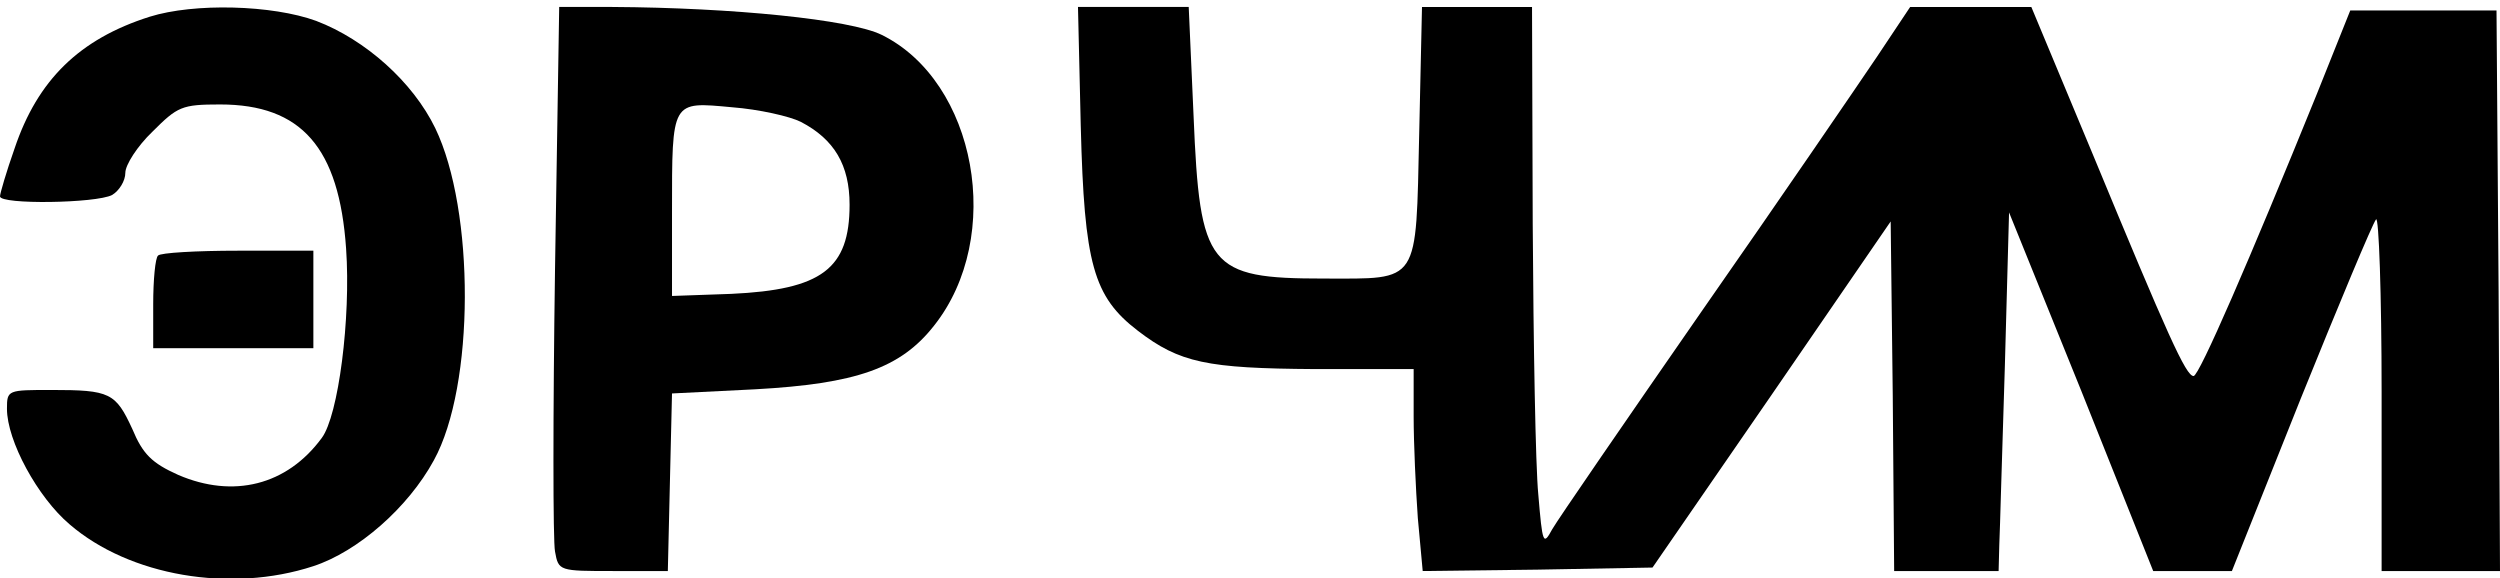
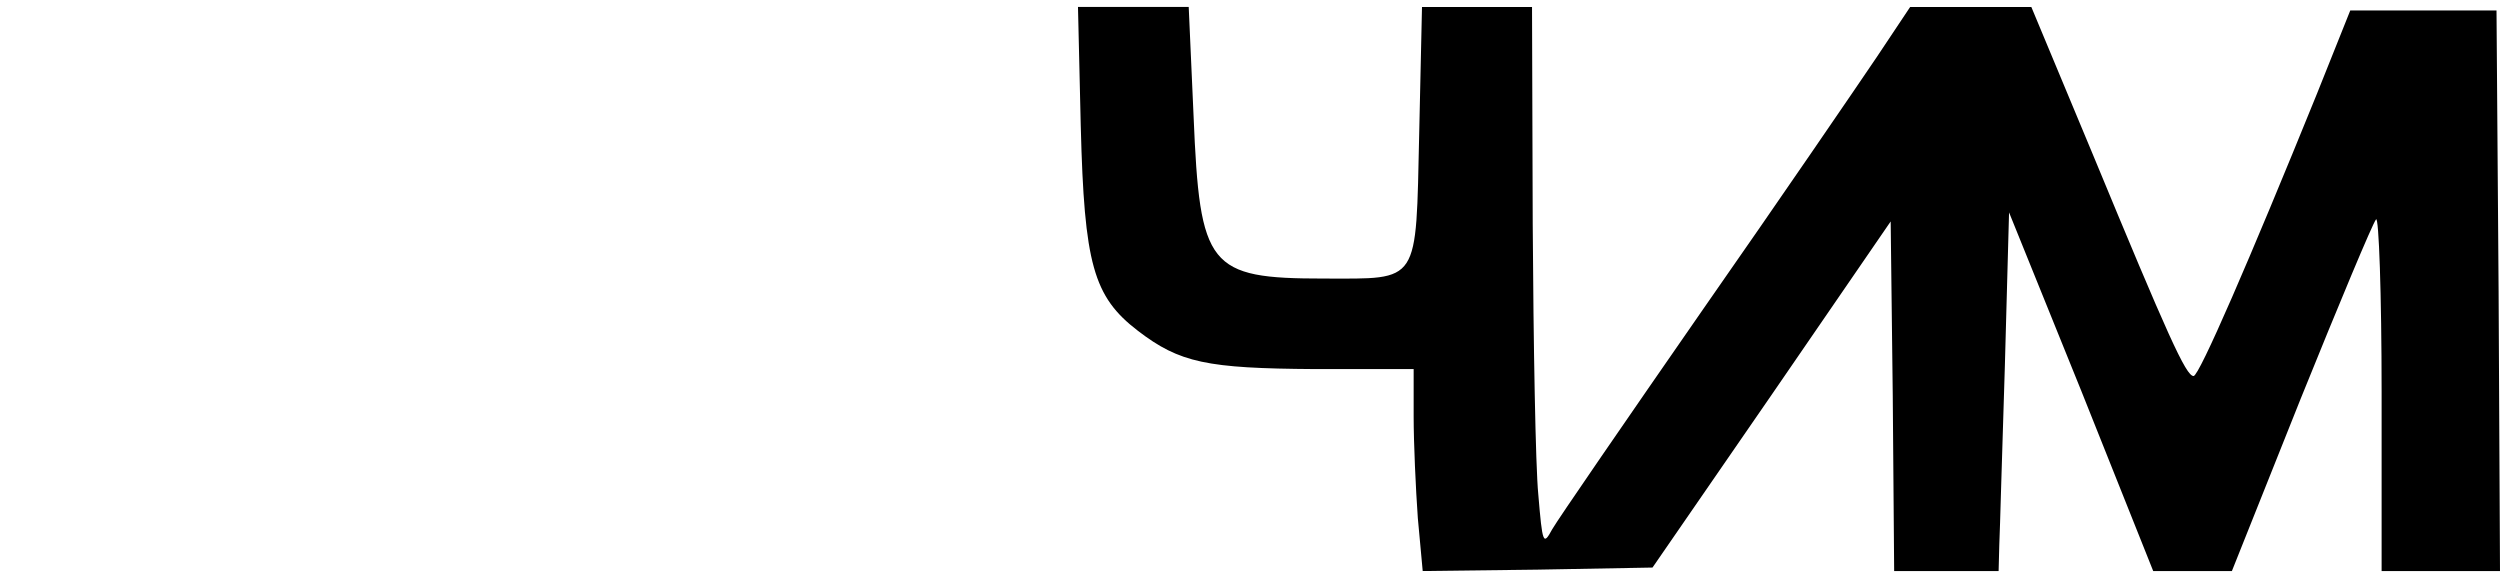
<svg xmlns="http://www.w3.org/2000/svg" version="1.0" width="359pt" height="83pt" viewBox="0 0 359 83" preserveAspectRatio="xMidYMid meet">
  <g transform="translate(0,83) scale(0.1,-0.1)" fill="#000000" stroke="none">
-     <path d="M215 806 c-101 -32 -161 -91 -194 -189 -12 -34 -21 -65 -21 -69 0 -12 138 -10 161 2 10 6 19 20 19 32 0 11 17 38 39 59 36 36 42 39 97 39 117 0 171 -62 181 -207 7 -100 -11 -240 -35 -272 -50 -68 -127 -87 -206 -53 -38 17 -51 30 -66 66 -24 52 -32 56 -116 56 -63 0 -64 0 -64 -27 0 -46 44 -127 90 -166 86 -74 231 -99 350 -60 64 21 136 84 173 152 59 107 59 359 2 477 -32 66 -100 127 -171 154 -63 23 -175 26 -239 6z" />
-     <path d="M797 443 c-3 -208 -3 -390 0 -405 5 -28 6 -28 84 -28 l78 0 3 128 3 127 120 6 c144 8 208 30 256 91 102 128 61 351 -75 418 -45 22 -213 39 -387 40 l-76 0 -6 -377z m353 212 c48 -25 70 -62 70 -119 0 -92 -40 -122 -170 -128 l-85 -3 0 120 c0 162 -1 159 86 151 39 -3 83 -13 99 -21z" />
+     <path d="M215 806 z" />
    <path d="M1552 648 c5 -197 18 -244 82 -293 60 -46 99 -54 254 -55 l142 0 0 -68 c0 -38 3 -104 6 -146 l7 -76 165 2 165 3 171 248 171 249 3 -251 2 -251 75 0 75 0 1 38 c1 20 4 136 8 257 l6 220 104 -257 103 -258 57 0 56 0 99 248 c55 136 103 251 108 257 4 5 8 -107 8 -248 l0 -257 85 0 85 0 -2 402 -3 403 -105 0 -105 0 -48 -120 c-97 -239 -169 -405 -177 -405 -11 0 -37 58 -145 319 l-88 211 -87 0 -87 0 -48 -72 c-27 -40 -139 -204 -250 -363 -111 -160 -208 -301 -216 -315 -13 -24 -14 -21 -20 50 -4 41 -7 216 -8 388 l-1 312 -79 0 -79 0 -4 -181 c-5 -219 2 -209 -137 -209 -166 0 -178 16 -187 233 l-7 157 -80 0 -79 0 4 -172z" />
-     <path d="M227 463 c-4 -3 -7 -35 -7 -70 l0 -63 115 0 115 0 0 70 0 70 -108 0 c-60 0 -112 -3 -115 -7z" />
  </g>
</svg>